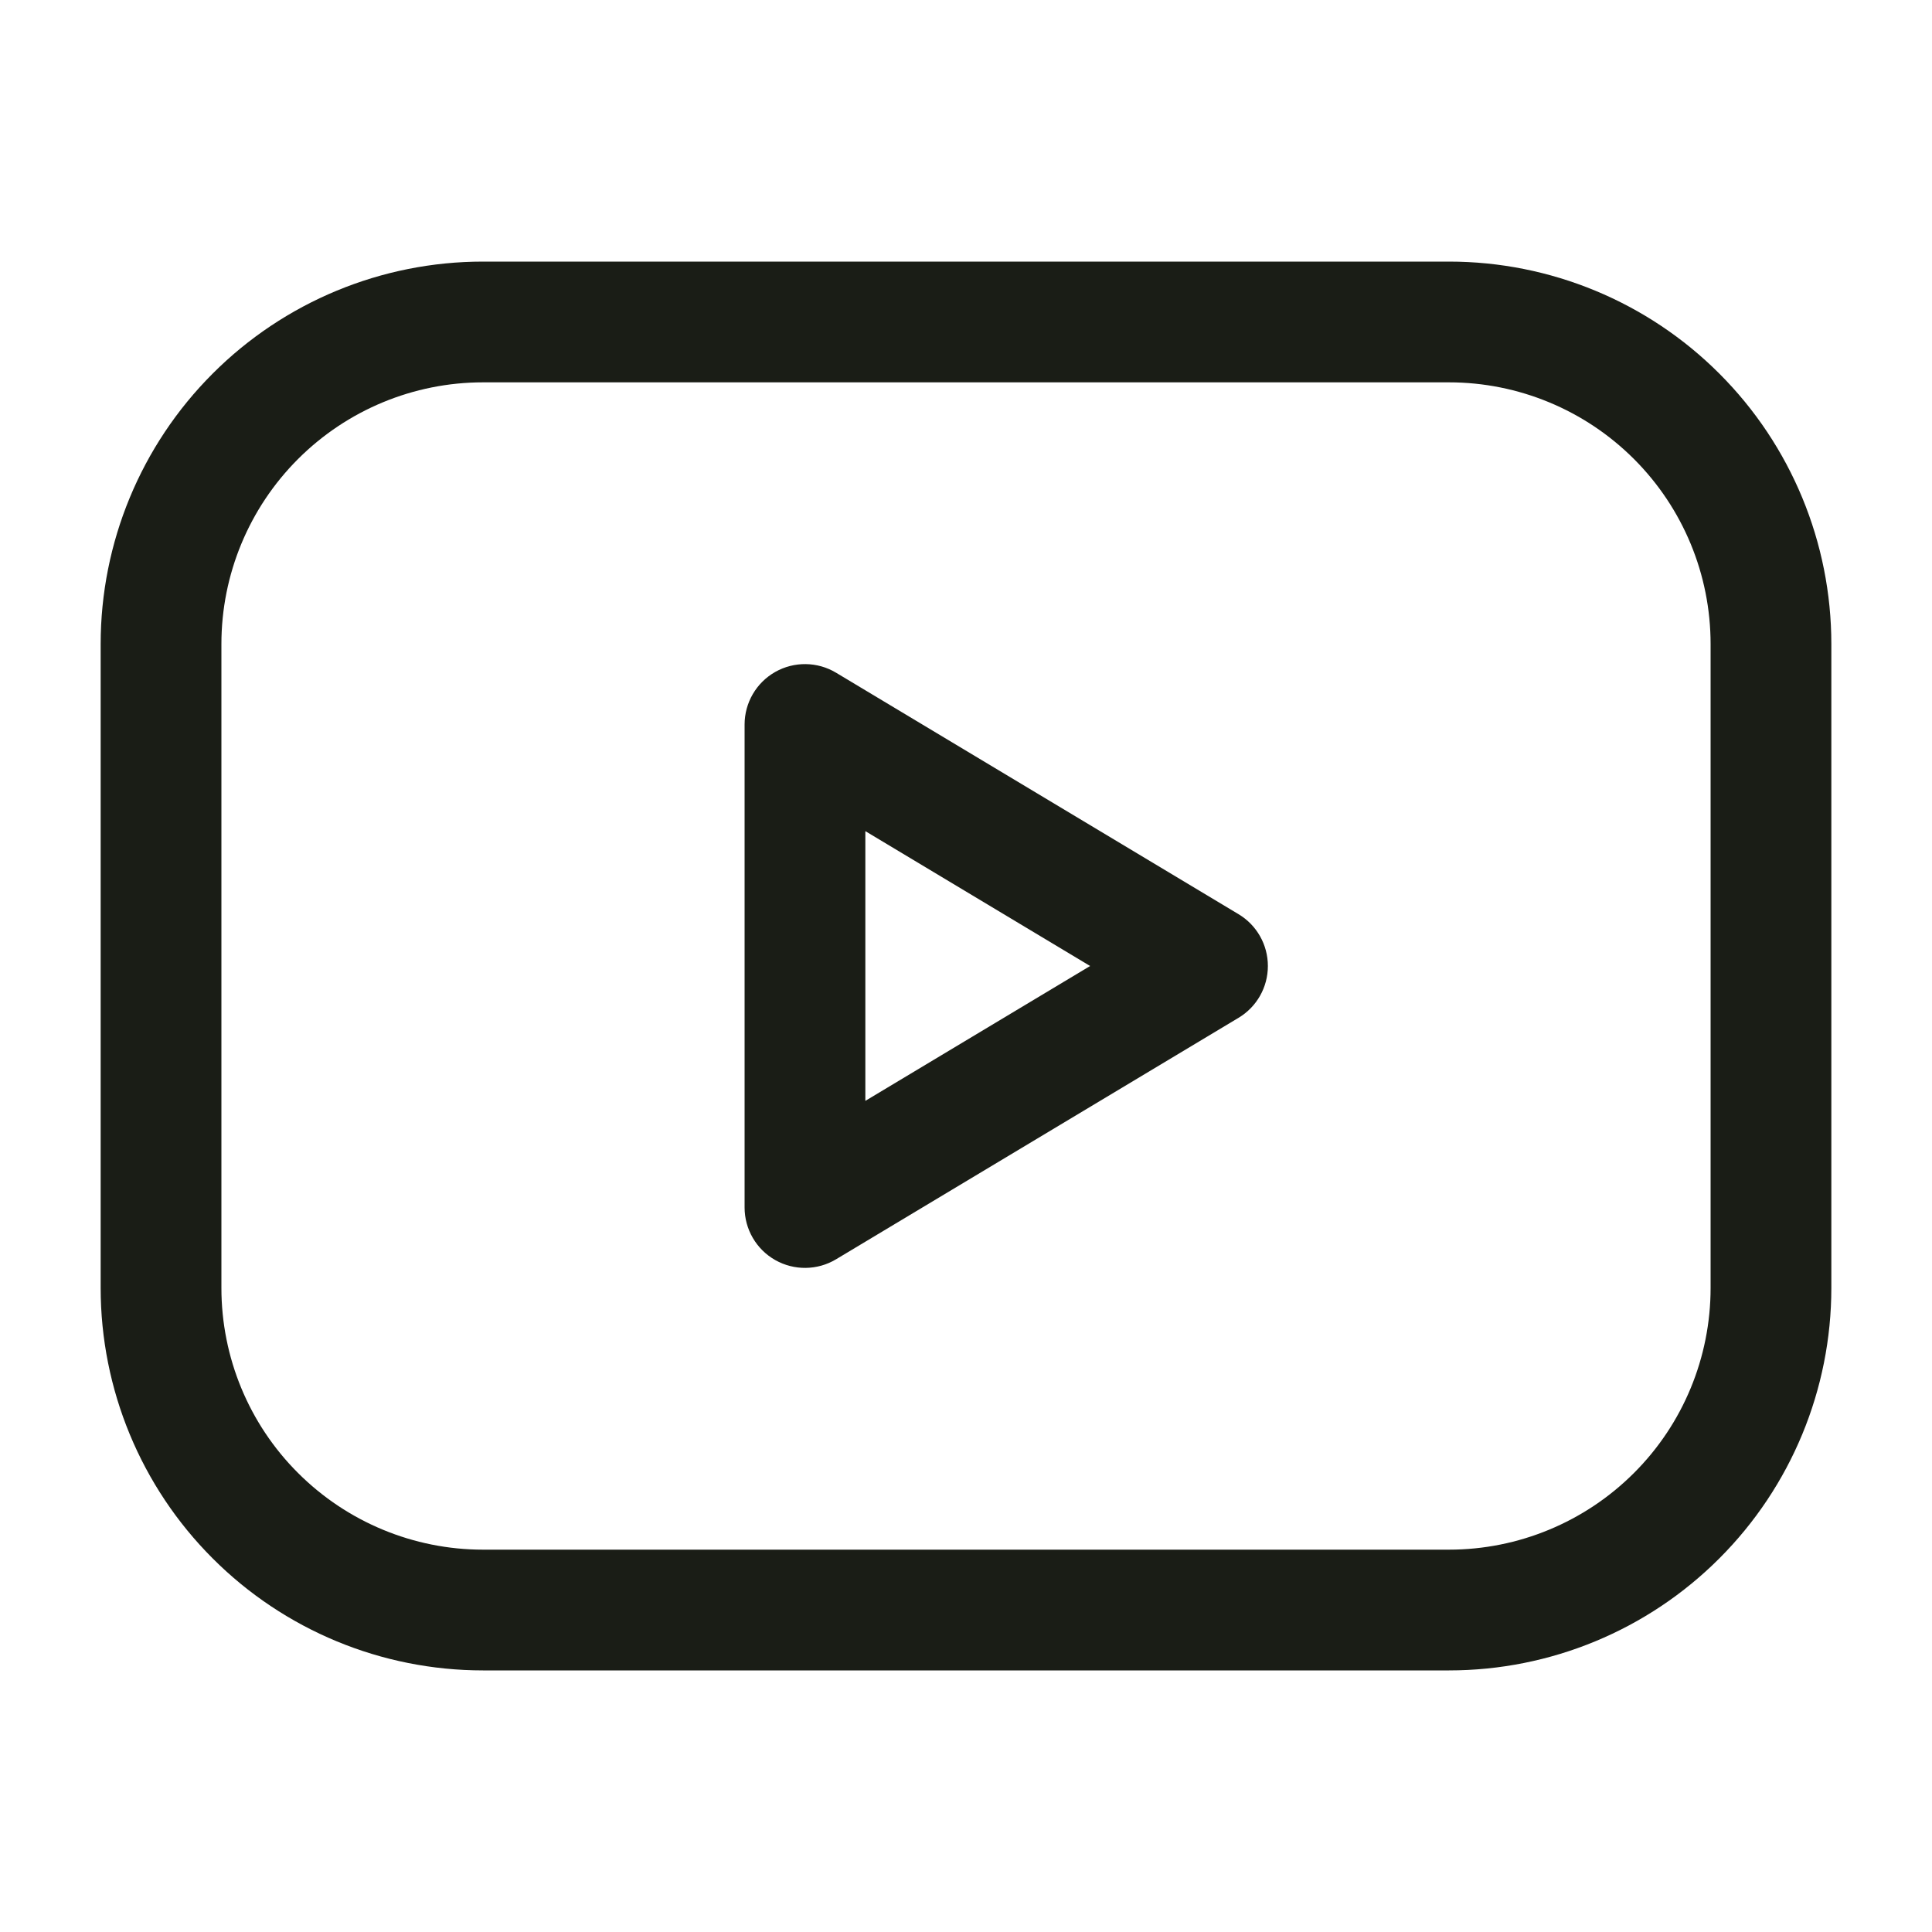
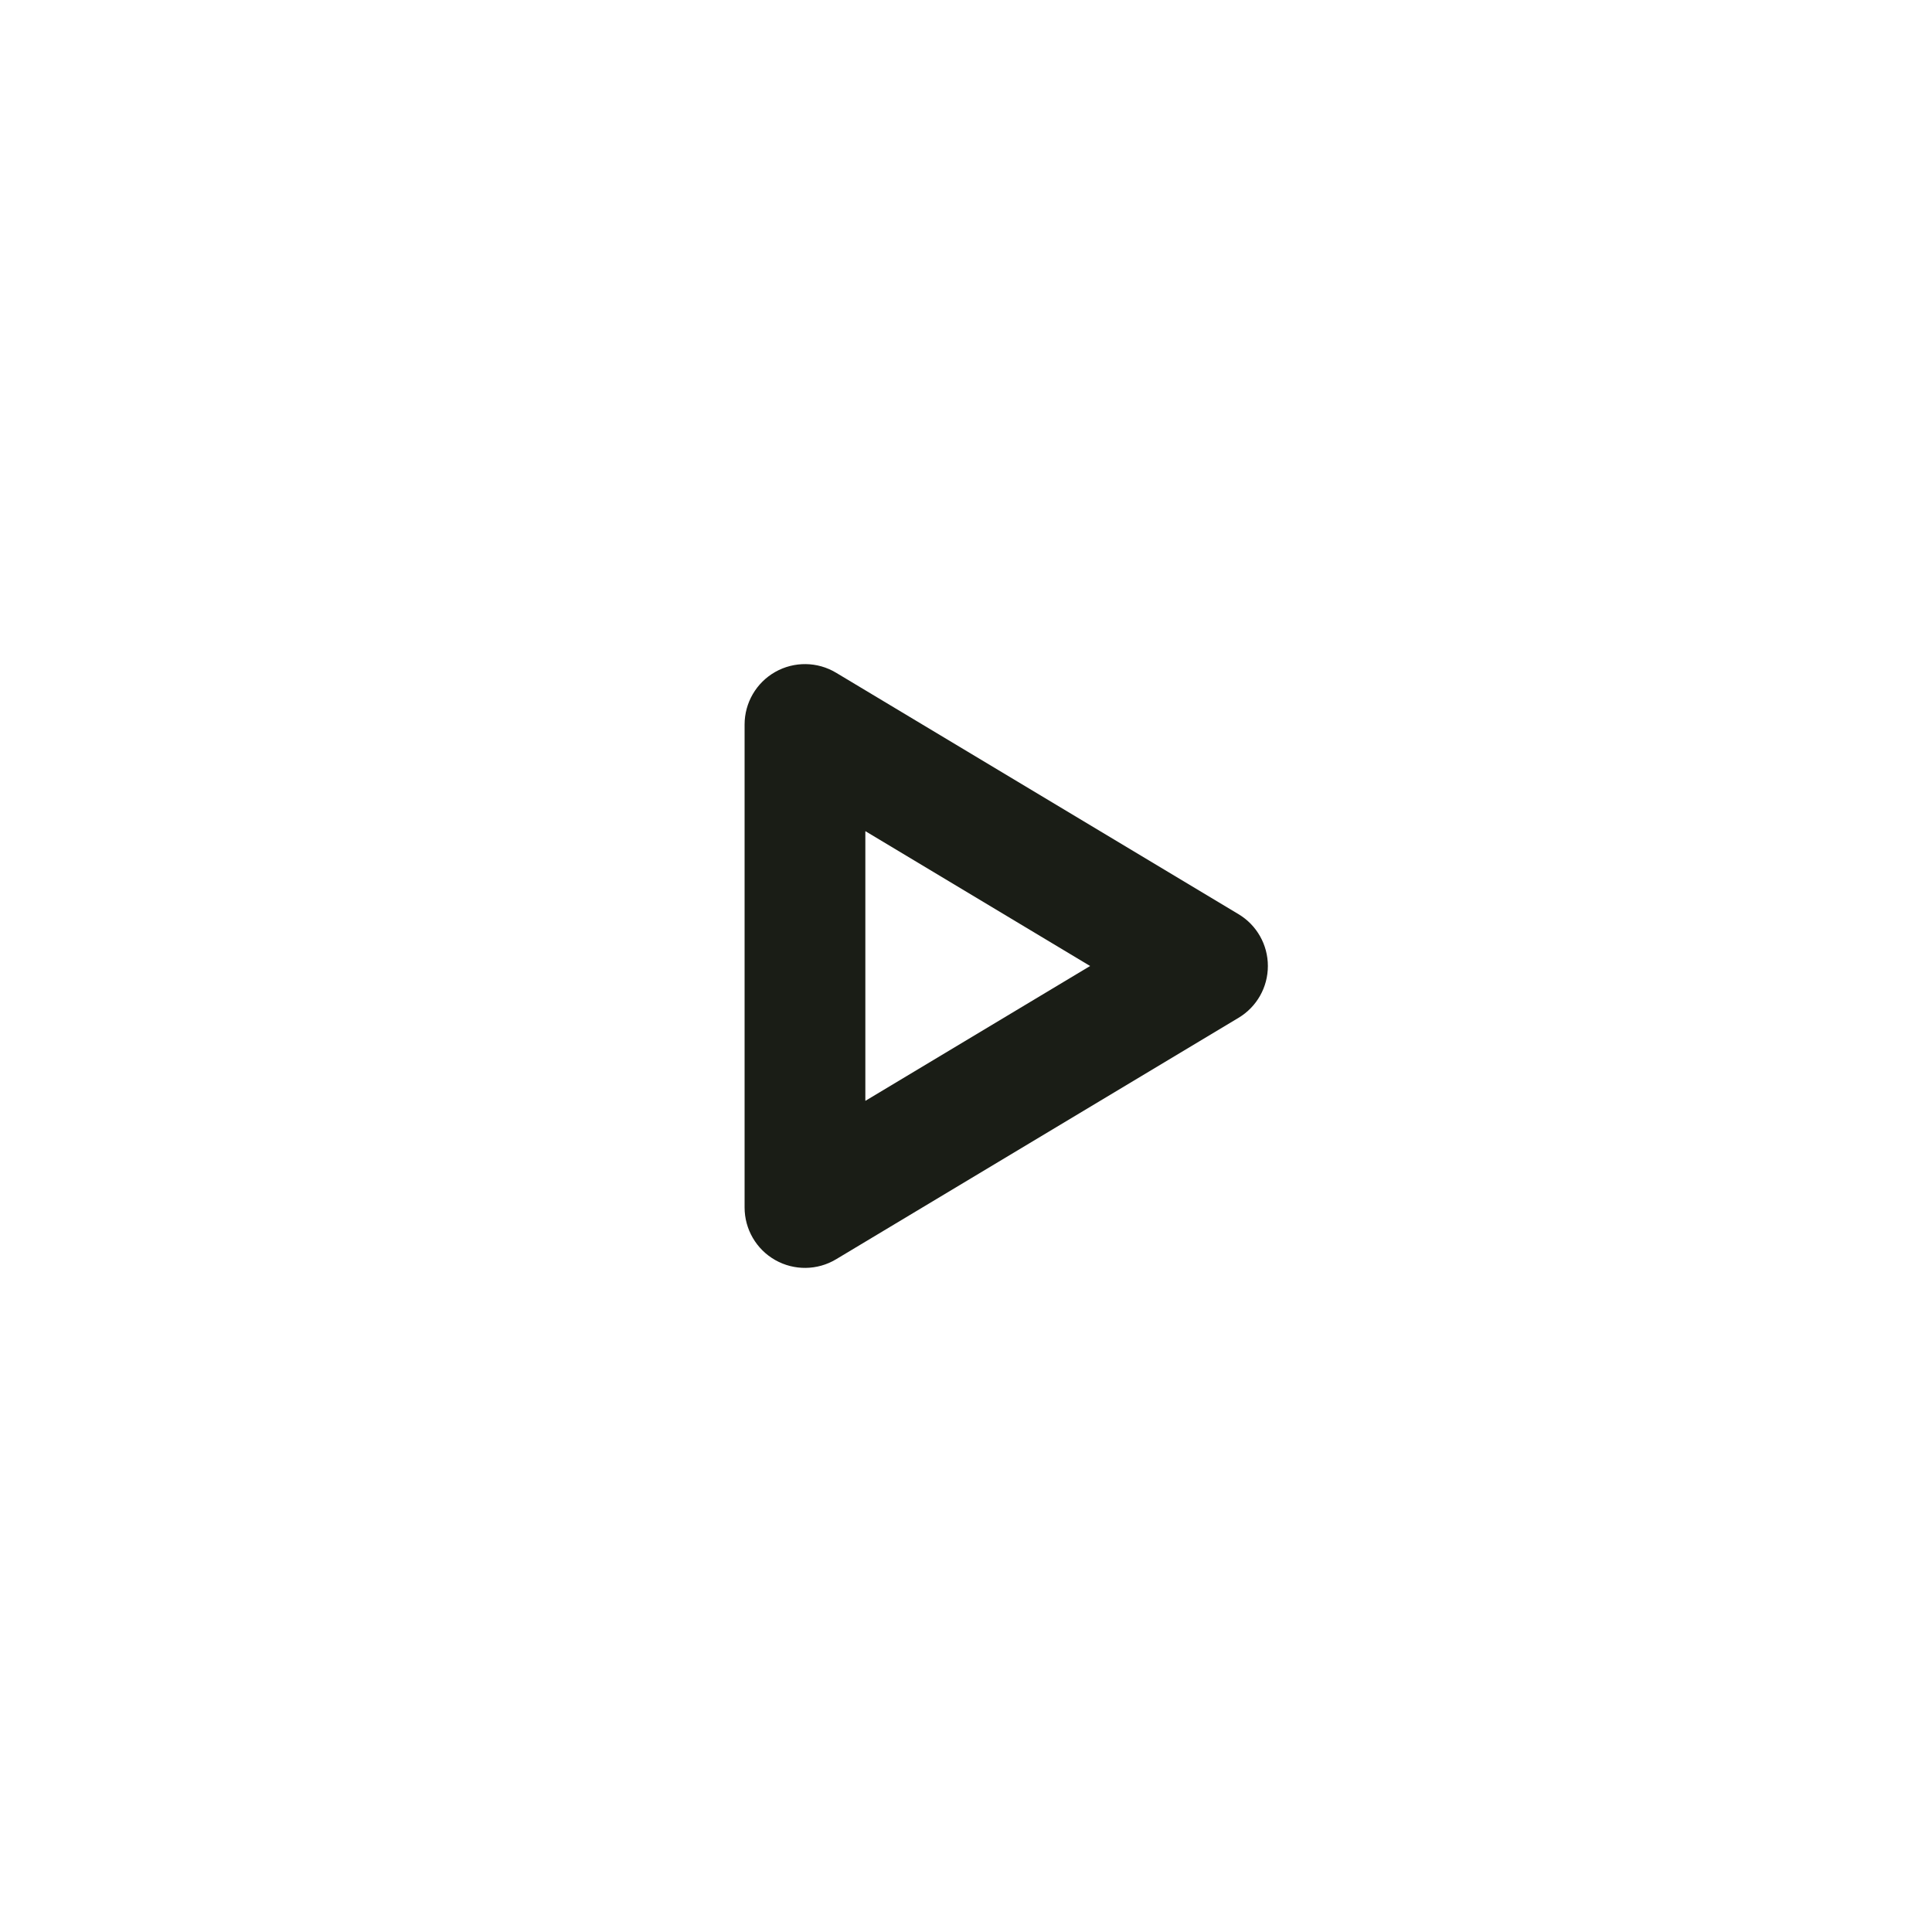
<svg xmlns="http://www.w3.org/2000/svg" width="20" height="20" viewBox="0 0 20 20" fill="none">
-   <path fill-rule="evenodd" clip-rule="evenodd" d="M5 3.958C4.282 3.958 3.593 4.244 3.085 4.752C2.577 5.26 2.292 5.948 2.292 6.667V13.333C2.292 14.052 2.577 14.741 3.085 15.248C3.593 15.756 4.282 16.042 5 16.042H15C15.718 16.042 16.407 15.756 16.915 15.248C17.423 14.741 17.708 14.052 17.708 13.333V6.667C17.708 5.948 17.423 5.26 16.915 4.752C16.407 4.244 15.718 3.958 15 3.958H5ZM2.201 3.868C2.943 3.125 3.95 2.708 5 2.708H15C16.05 2.708 17.057 3.125 17.799 3.868C18.541 4.61 18.958 5.617 18.958 6.667V13.333C18.958 14.383 18.541 15.39 17.799 16.132C17.057 16.875 16.05 17.292 15 17.292H5C3.95 17.292 2.943 16.875 2.201 16.132C1.459 15.39 1.042 14.383 1.042 13.333V6.667C1.042 5.617 1.459 4.61 2.201 3.868Z" fill="#1A1D16" />
  <path fill-rule="evenodd" clip-rule="evenodd" d="M8.025 6.956C8.221 6.845 8.462 6.848 8.655 6.964L12.822 9.464C13.01 9.577 13.125 9.78 13.125 10C13.125 10.22 13.01 10.423 12.822 10.536L8.655 13.036C8.462 13.152 8.221 13.155 8.025 13.044C7.829 12.933 7.708 12.725 7.708 12.5V7.5C7.708 7.275 7.829 7.067 8.025 6.956ZM8.958 8.604V11.396L11.285 10L8.958 8.604Z" fill="#1A1D16" />
</svg>